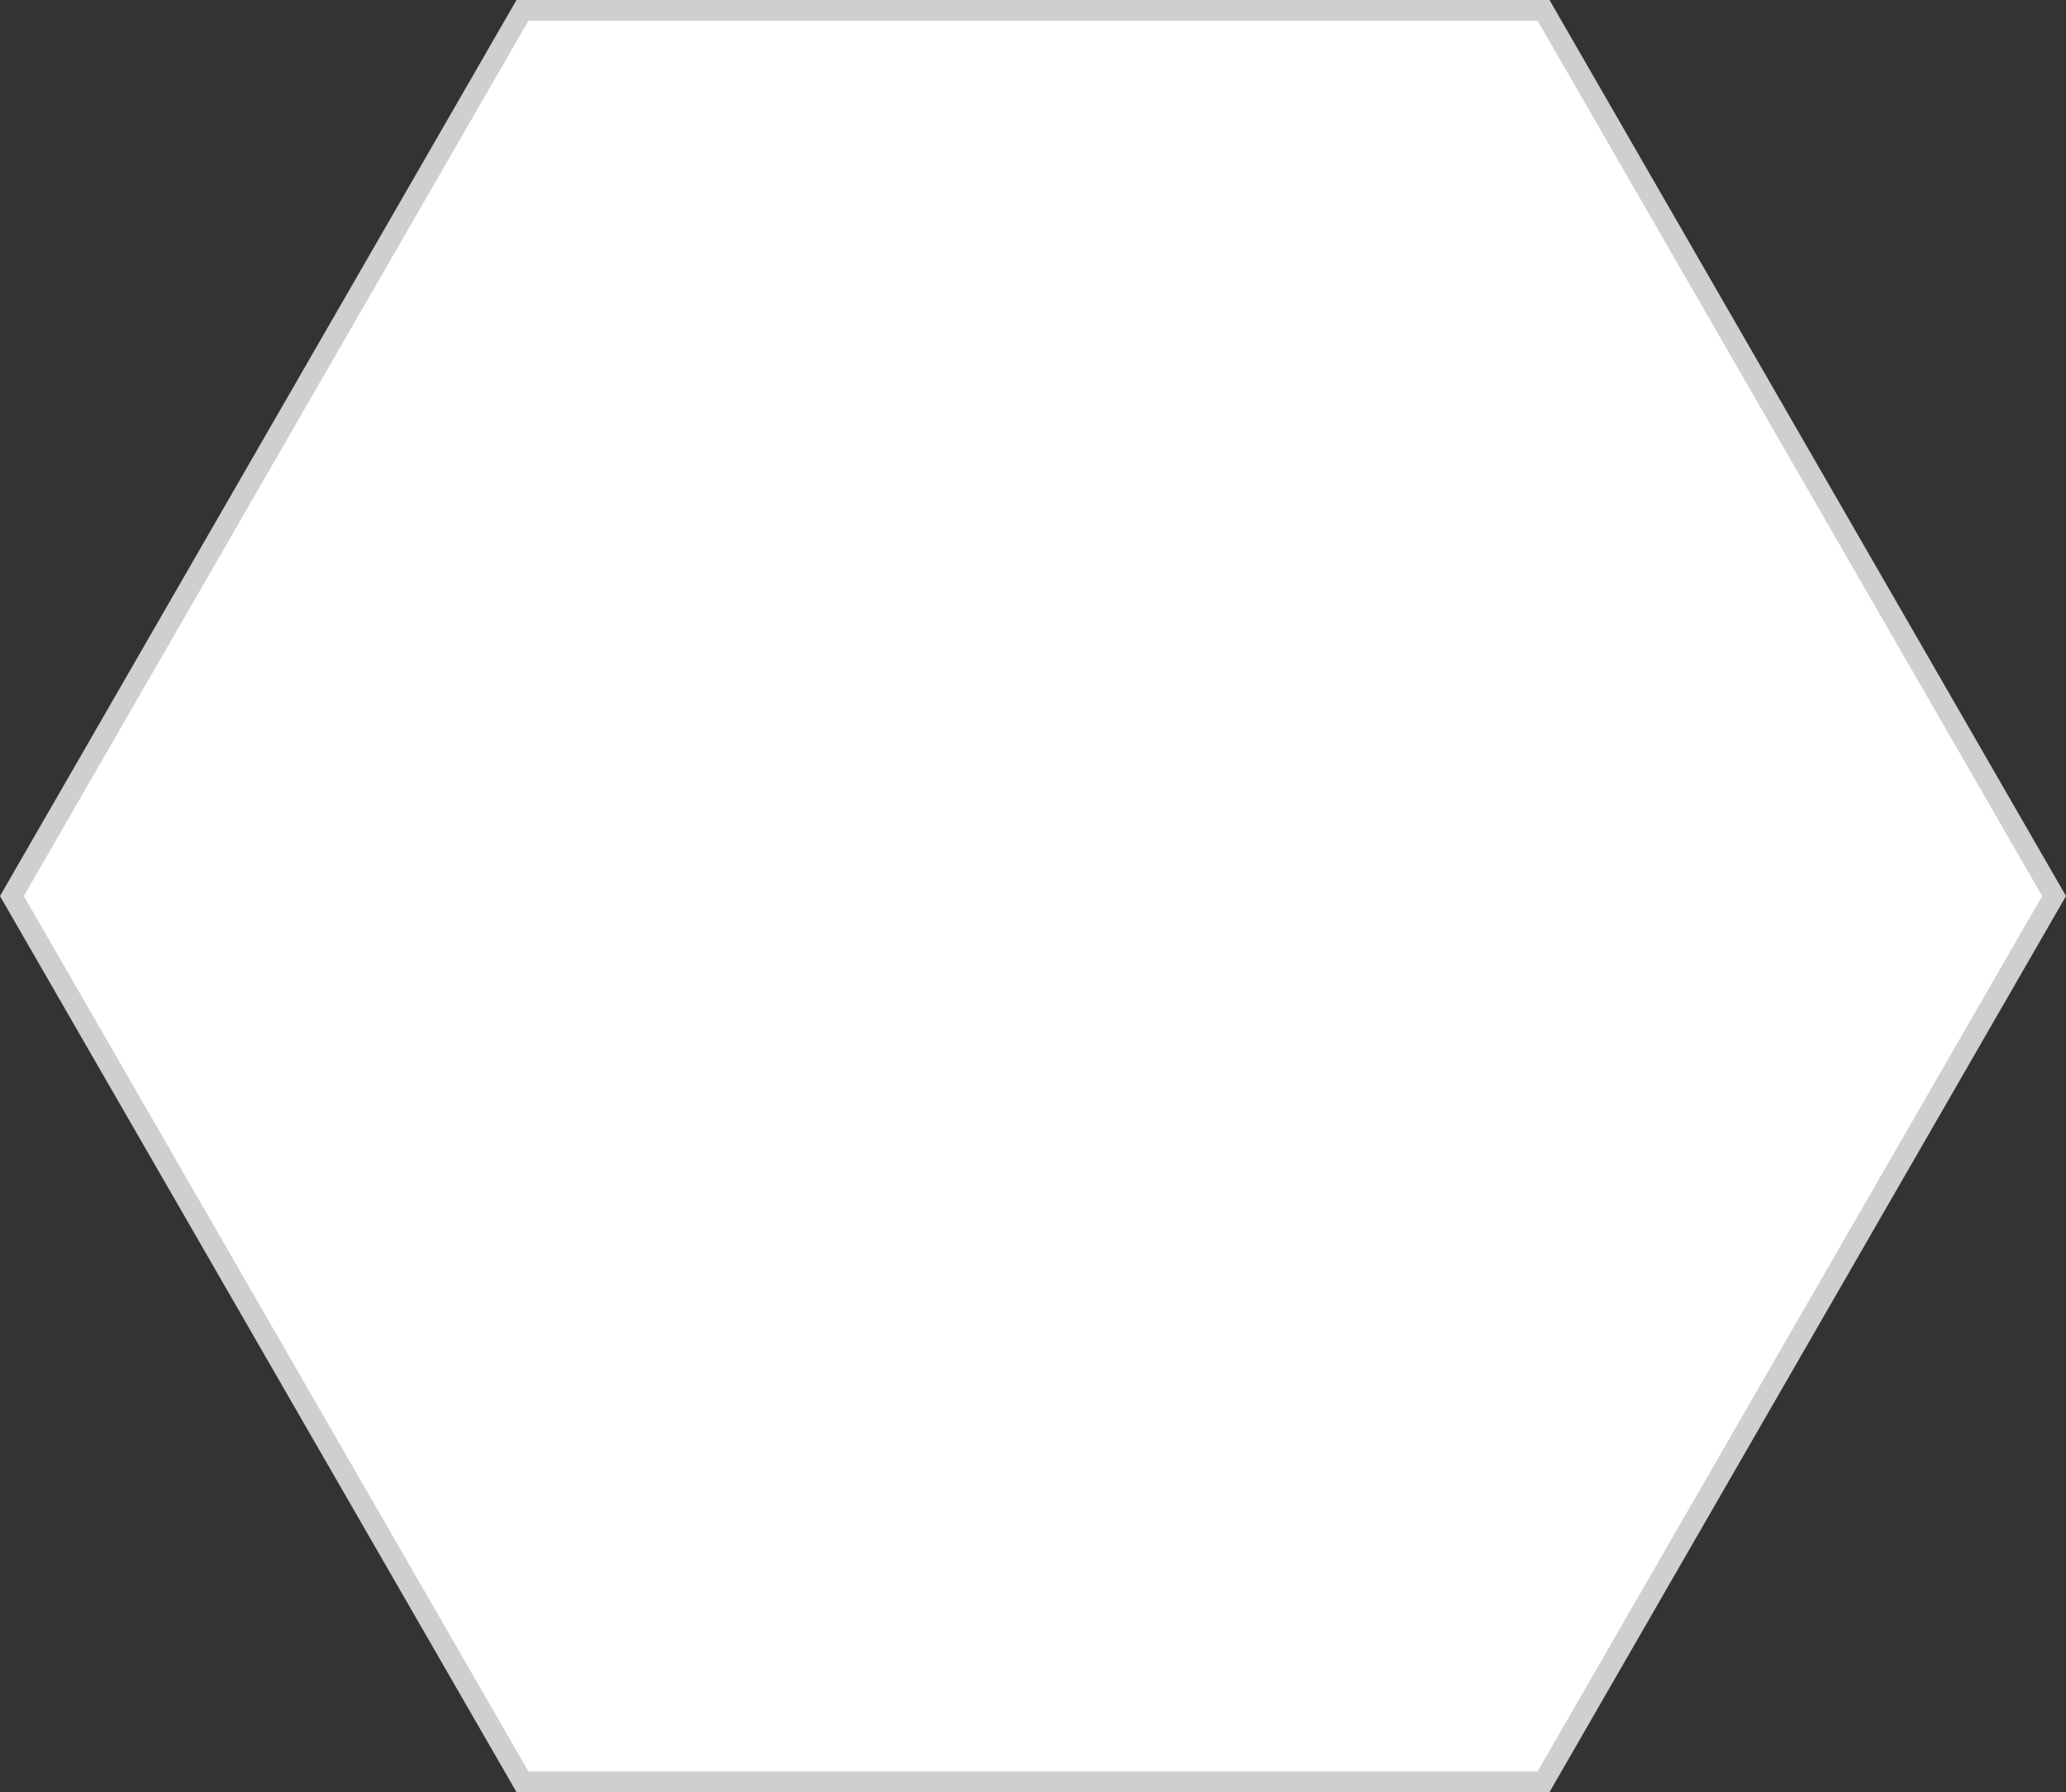
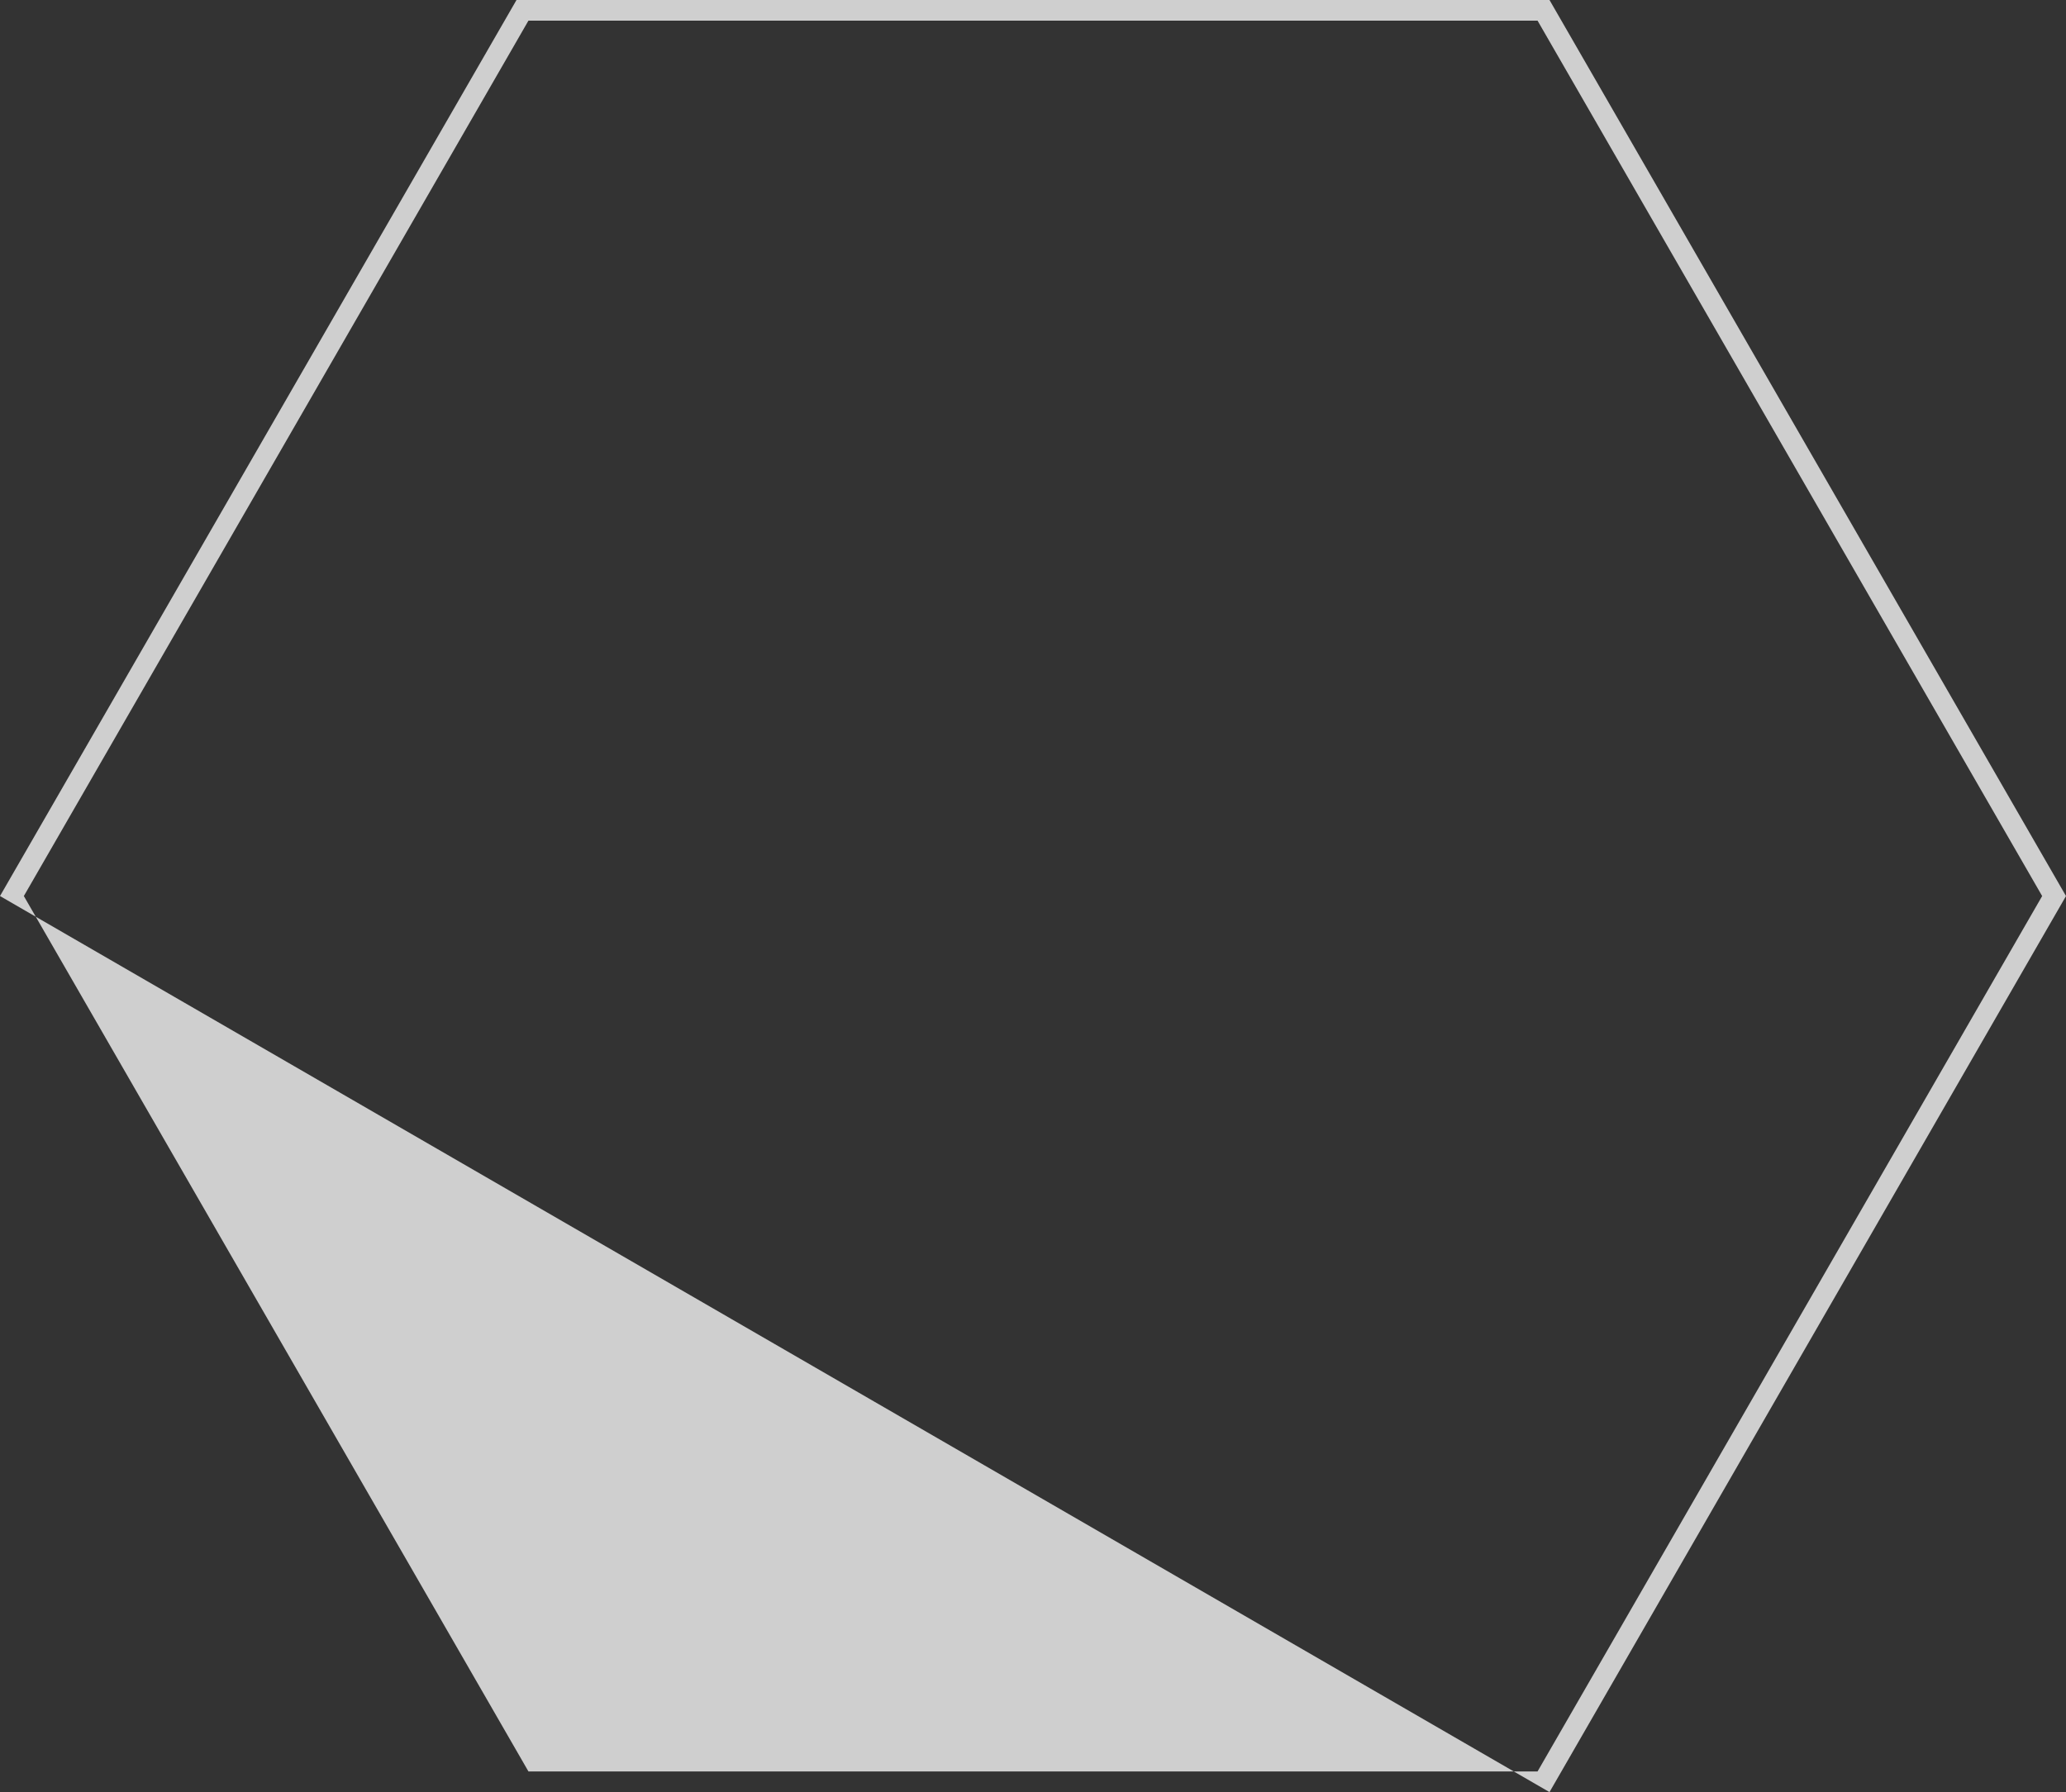
<svg xmlns="http://www.w3.org/2000/svg" width="100" height="86.765" viewBox="0 0 100 86.765">
  <rect x="0" y="0" width="100" height="86.765" fill="#333333" stroke="none" />
  <g id="Polígono_1" data-name="Polígono 1" fill="#fff">
-     <path d="M 74.711 86.265 L 25.289 86.265 L 0.577 43.382 L 25.289 0.5 L 74.711 0.5 L 99.423 43.382 L 74.711 86.265 Z" stroke="none" />
-     <path d="M 25.578 1 L 1.154 43.382 L 25.578 85.765 L 74.422 85.765 L 98.846 43.382 L 74.422 1 L 25.578 1 M 25 -7.62939453125e-06 L 75 -7.62939453125e-06 L 100 43.382 L 75 86.765 L 25 86.765 L 0 43.382 L 25 -7.62939453125e-06 Z" stroke="none" fill="#cfcfcf" />
+     <path d="M 25.578 1 L 1.154 43.382 L 25.578 85.765 L 74.422 85.765 L 98.846 43.382 L 74.422 1 L 25.578 1 M 25 -7.62939453125e-06 L 75 -7.62939453125e-06 L 100 43.382 L 75 86.765 L 0 43.382 L 25 -7.62939453125e-06 Z" stroke="none" fill="#cfcfcf" />
  </g>
</svg>